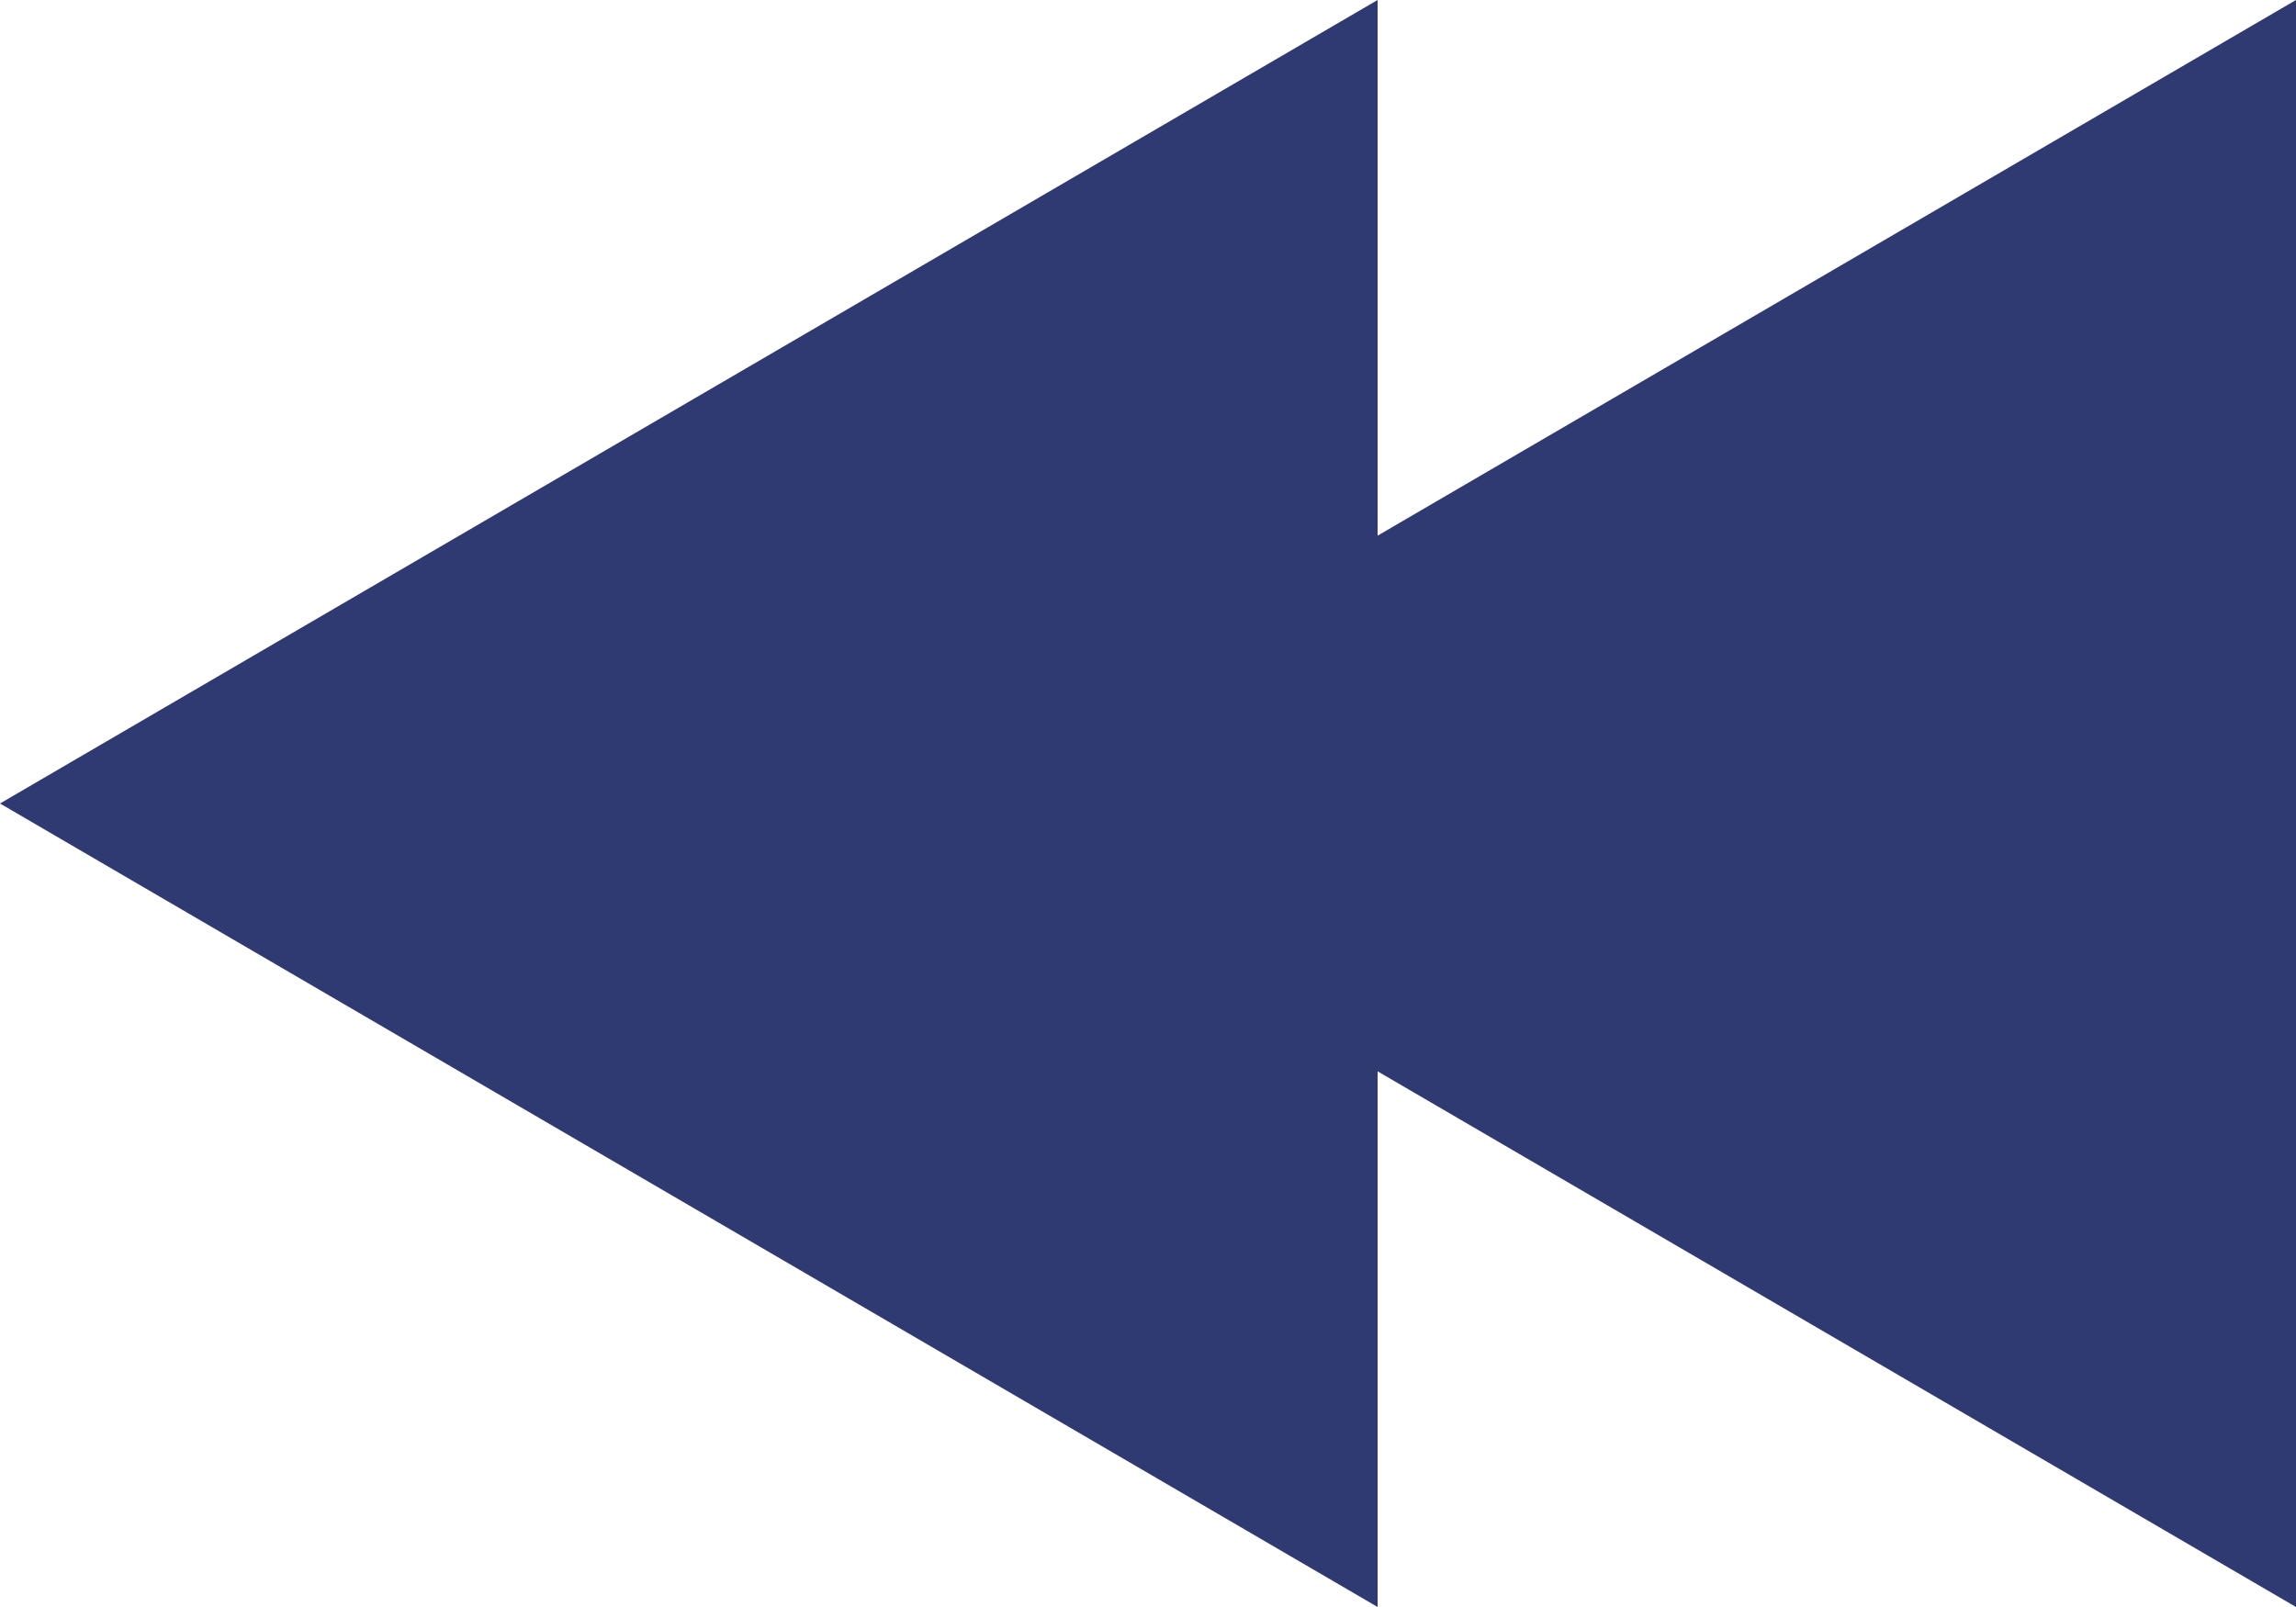
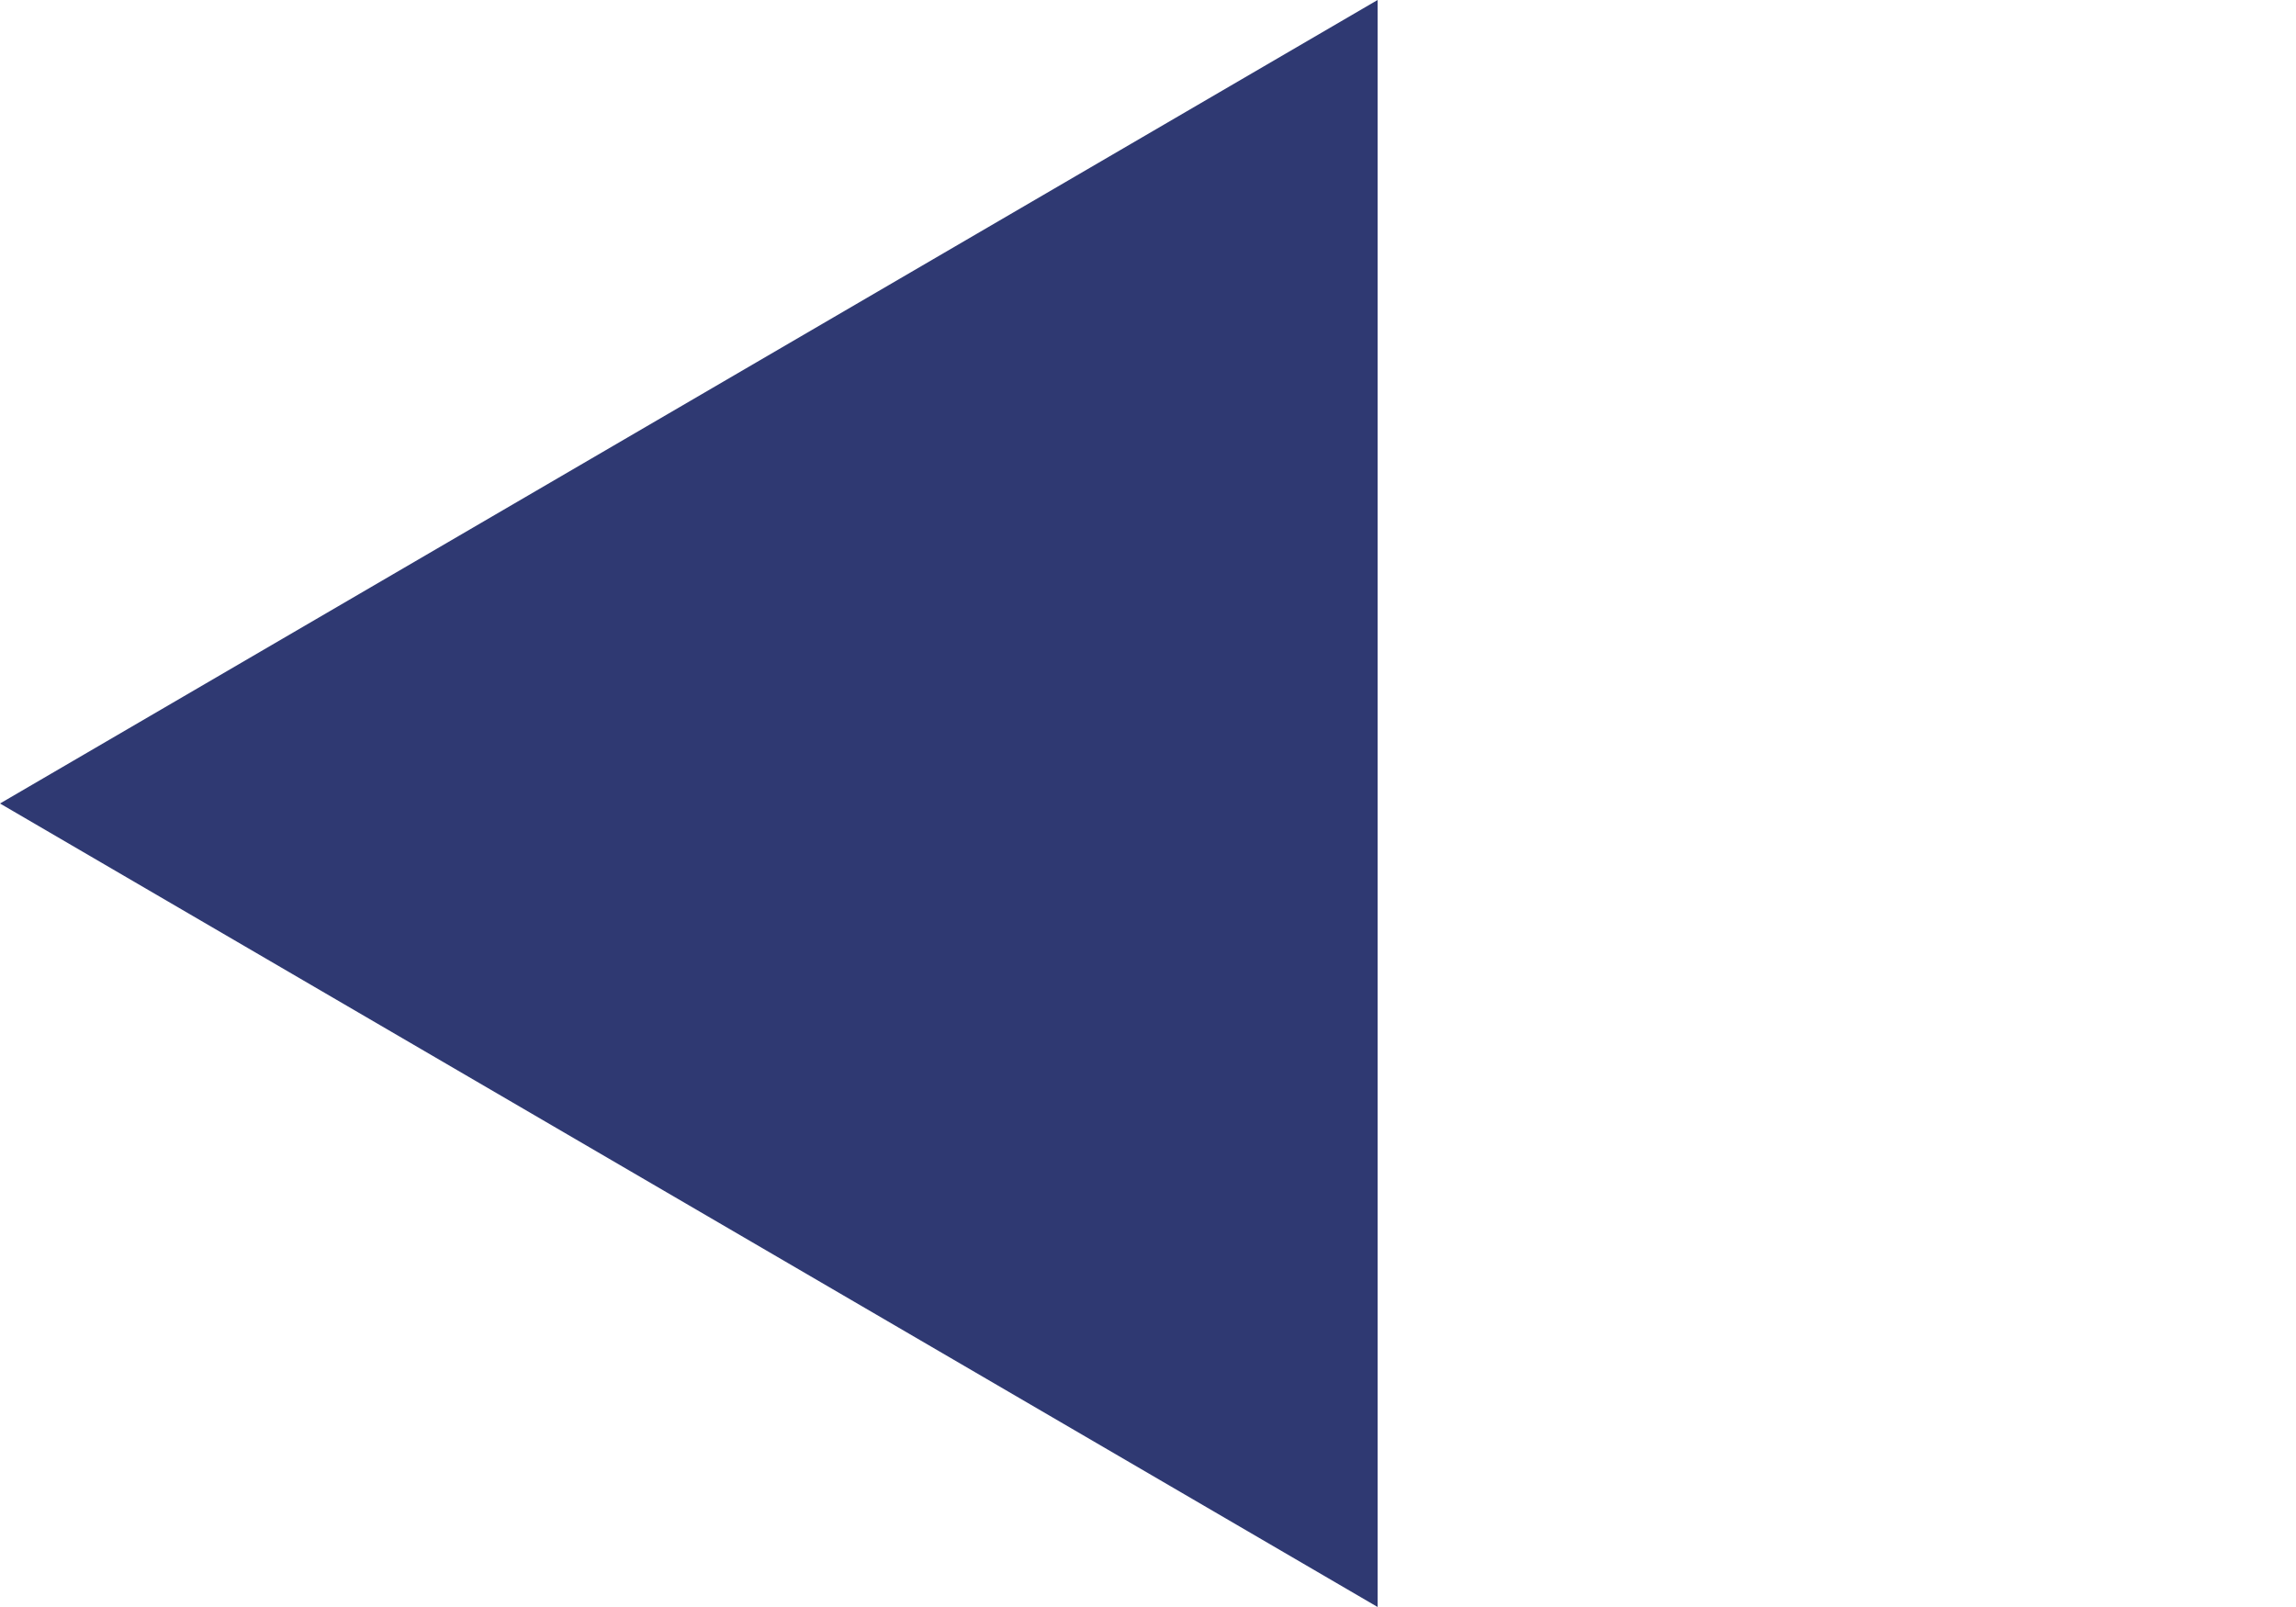
<svg xmlns="http://www.w3.org/2000/svg" width="10" height="7" viewBox="0 0 10 7">
  <defs>
    <style>.a{fill:#2f3972;}</style>
  </defs>
  <g transform="translate(-837.5 -581.5)">
-     <path class="a" d="M3.5,0,7,6H0Z" transform="translate(837.5 588.5) rotate(-90)" />
-     <path class="a" d="M3.5,0,7,6H0Z" transform="translate(841.5 588.5) rotate(-90)" />
+     <path class="a" d="M3.5,0,7,6H0" transform="translate(837.5 588.5) rotate(-90)" />
  </g>
</svg>